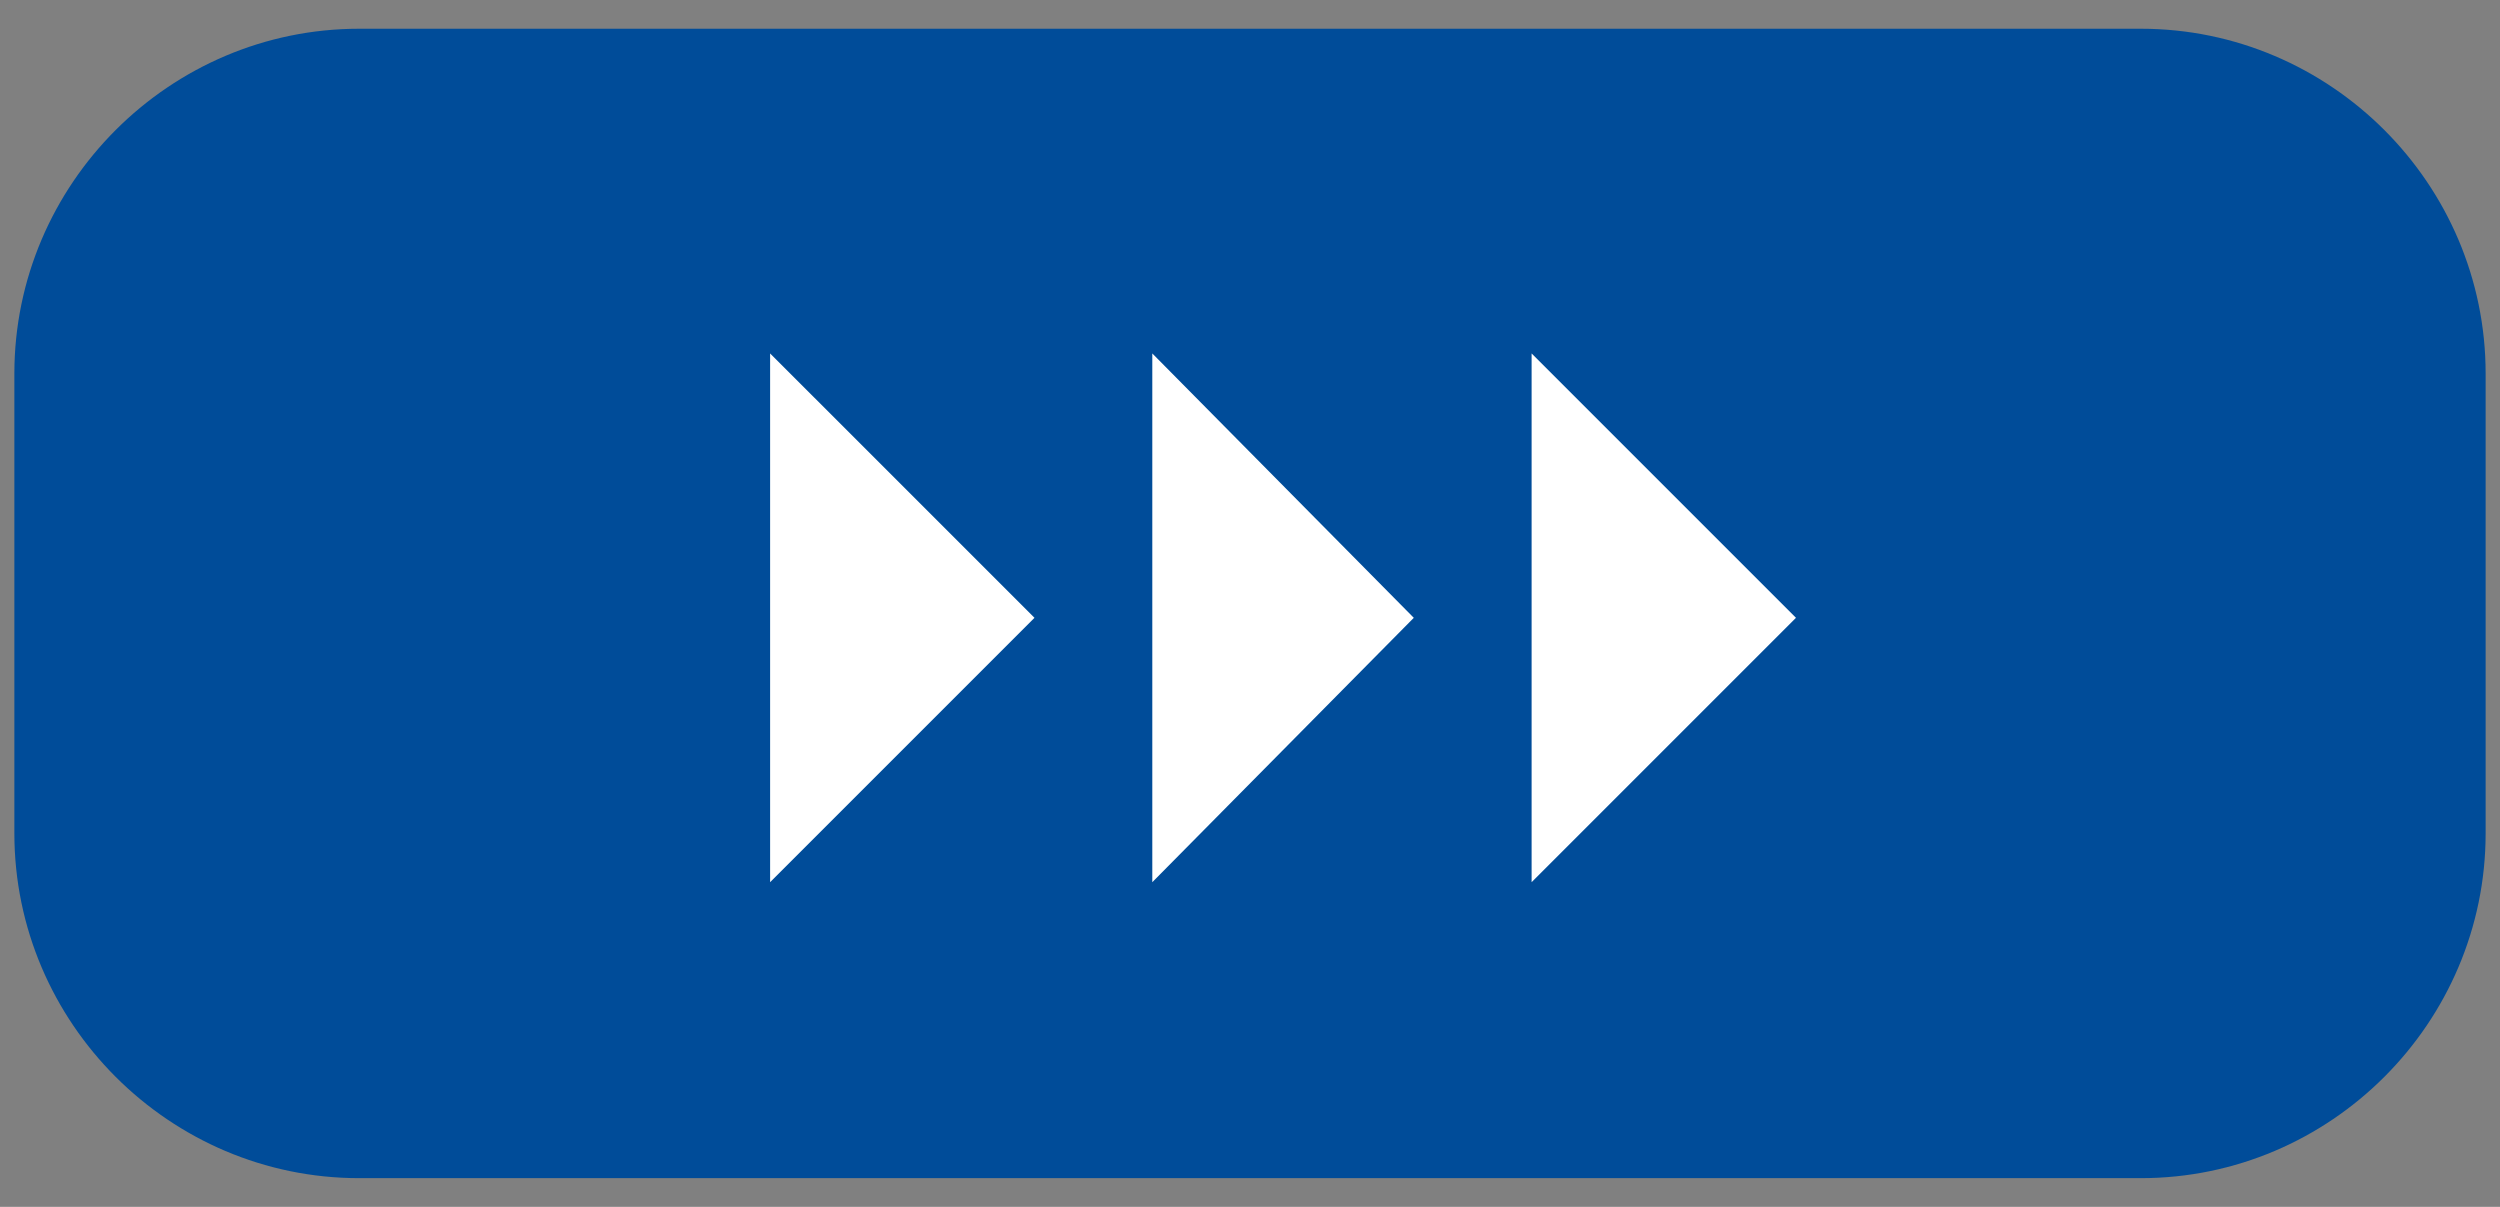
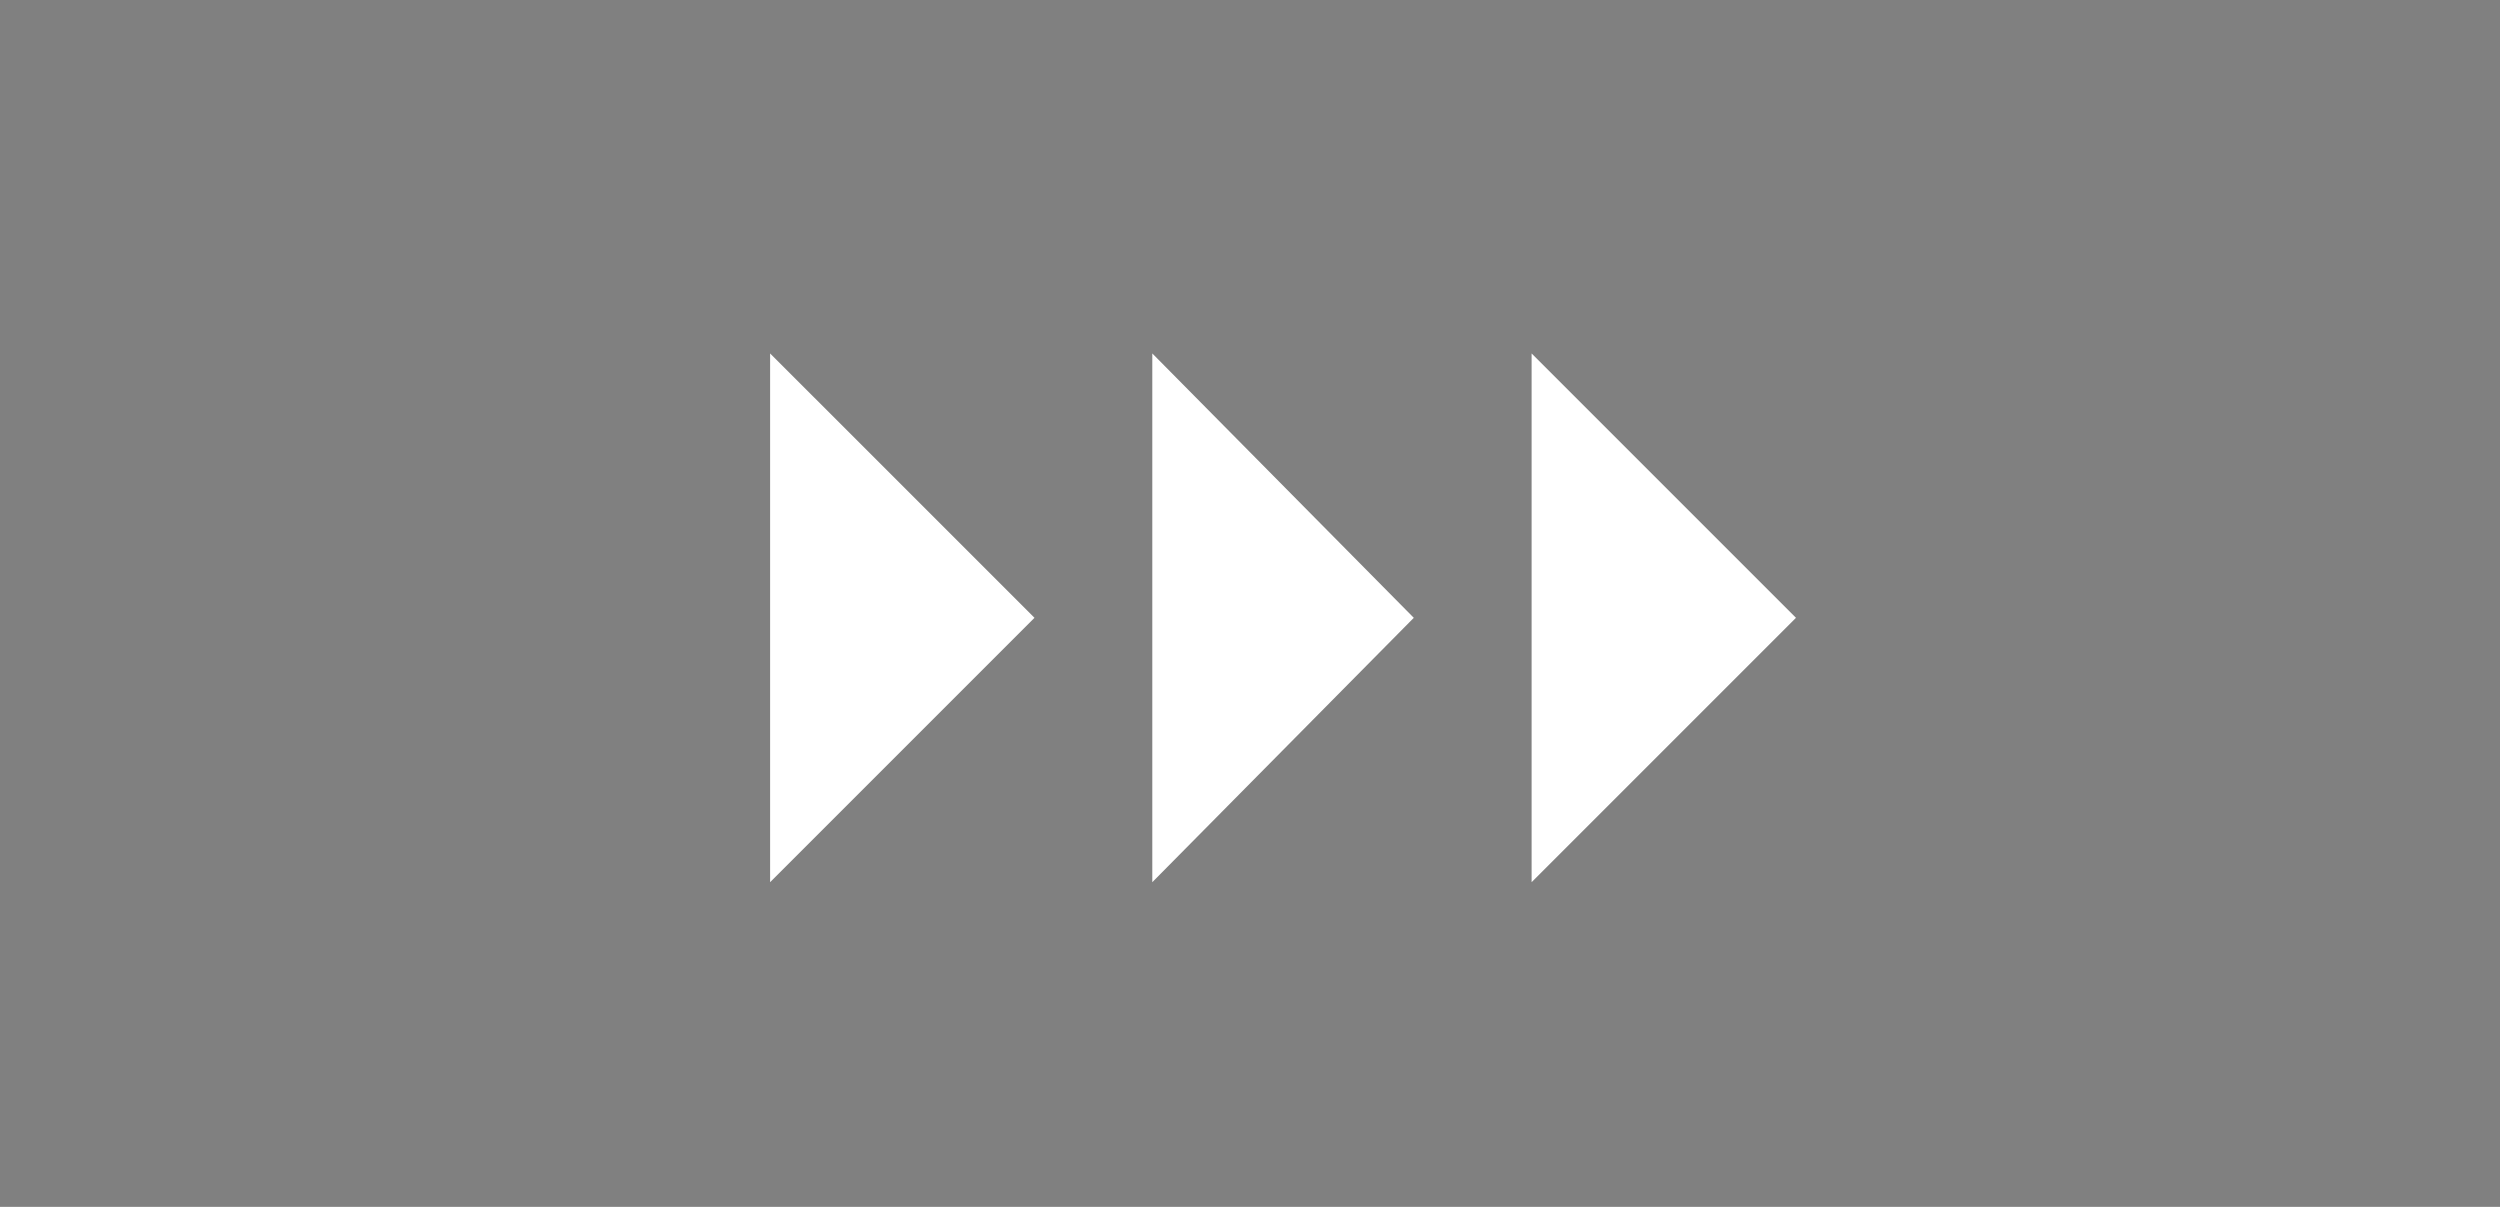
<svg xmlns="http://www.w3.org/2000/svg" version="1.1" id="Ebene_1" x="0px" y="0px" width="87px" height="42px" viewBox="0 0 87 42" style="enable-background:new 0 0 87 42;" xml:space="preserve">
  <rect x="0" y="0" width="87" height="42" fill="#808080" stroke="none" />
  <style type="text/css">
	.st0{fill:#004C99;}
	.st1{fill:#FFFFFF;}
</style>
  <g id="Ebene_2_00000058549396082770446510000006050595117912352149_">
-     <path class="st0" d="M74.5,41h-62c-6.6,0-12-5.4-12-12V13c0-6.6,5.4-12,12-12h62c6.6,0,12,5.4,12,12v16C86.5,35.6,81.1,41,74.5,41z   " />
    <polygon class="st1" points="53.3,30.7 62.5,21.5 53.3,12.3  " />
    <polygon class="st1" points="40.1,30.7 49.2,21.5 40.1,12.3  " />
    <polygon class="st1" points="26.8,30.7 36,21.5 26.8,12.3  " />
  </g>
</svg>